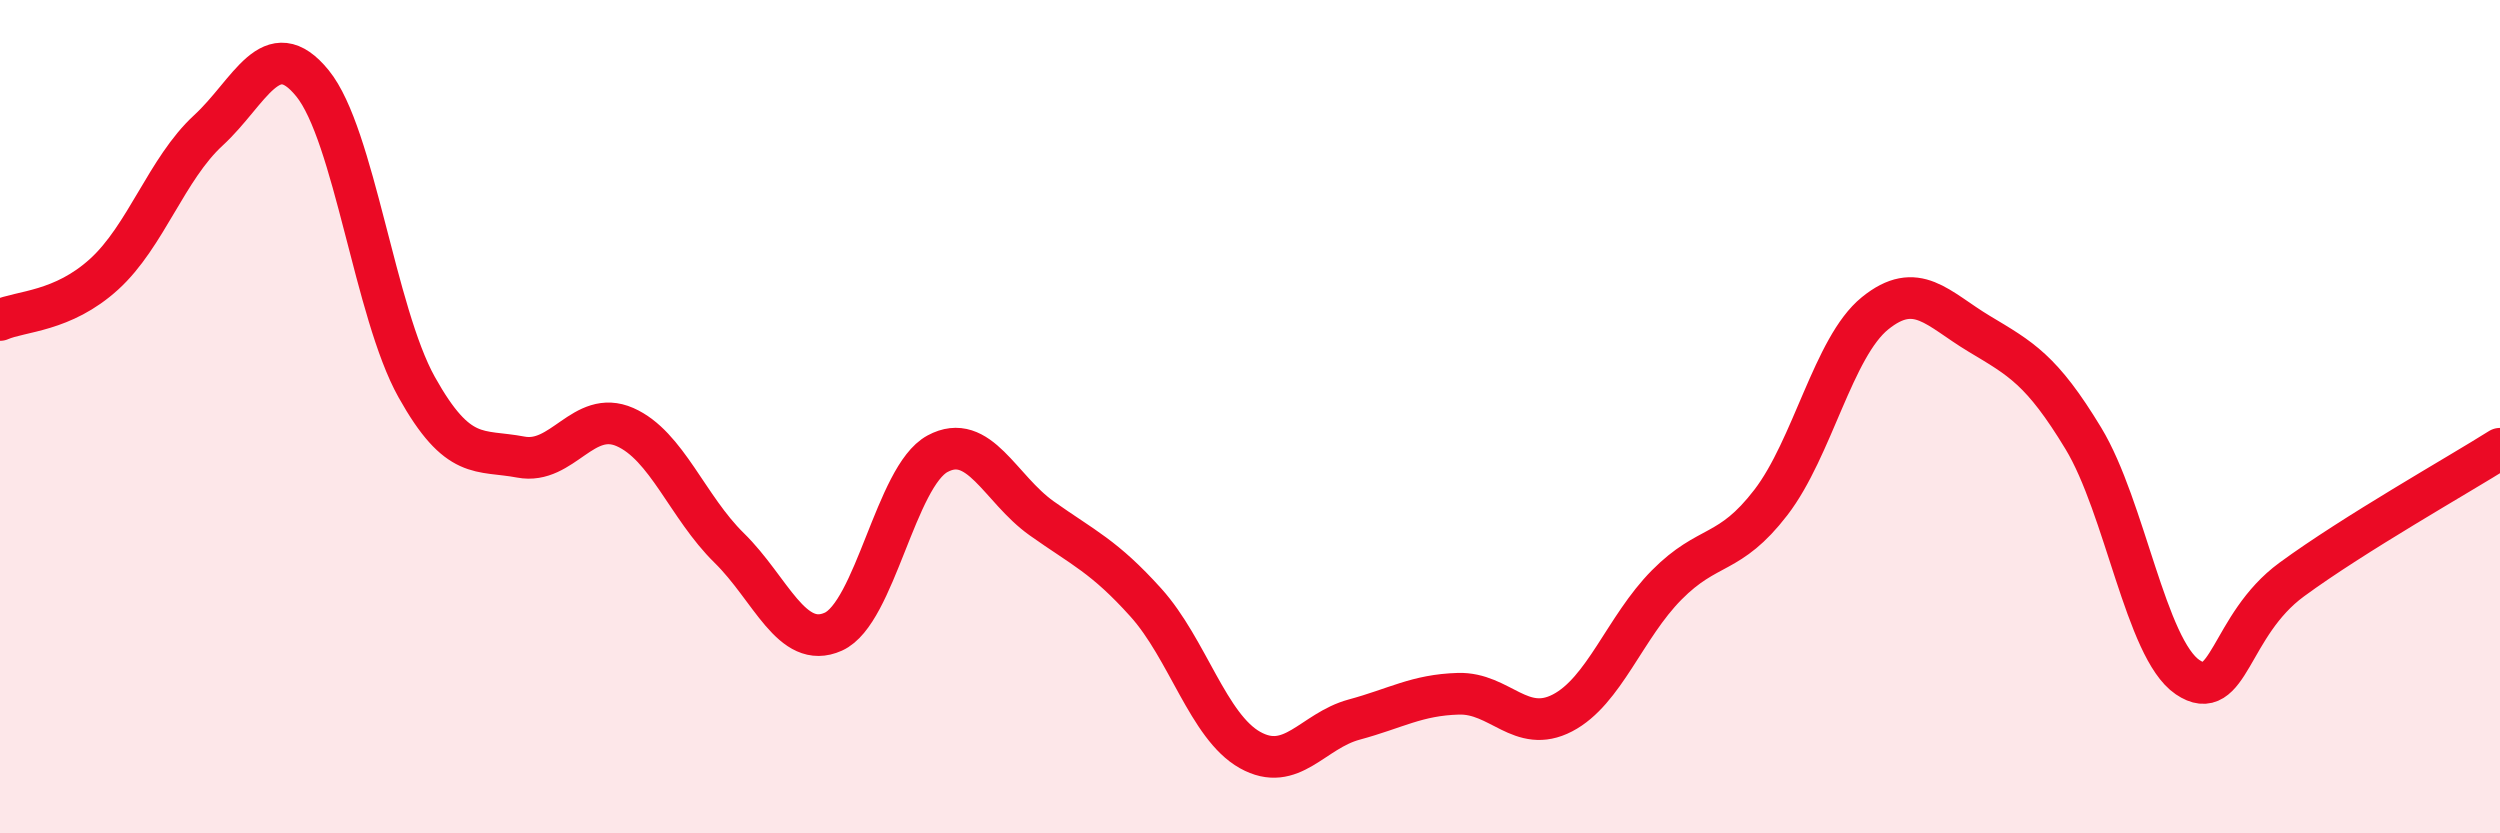
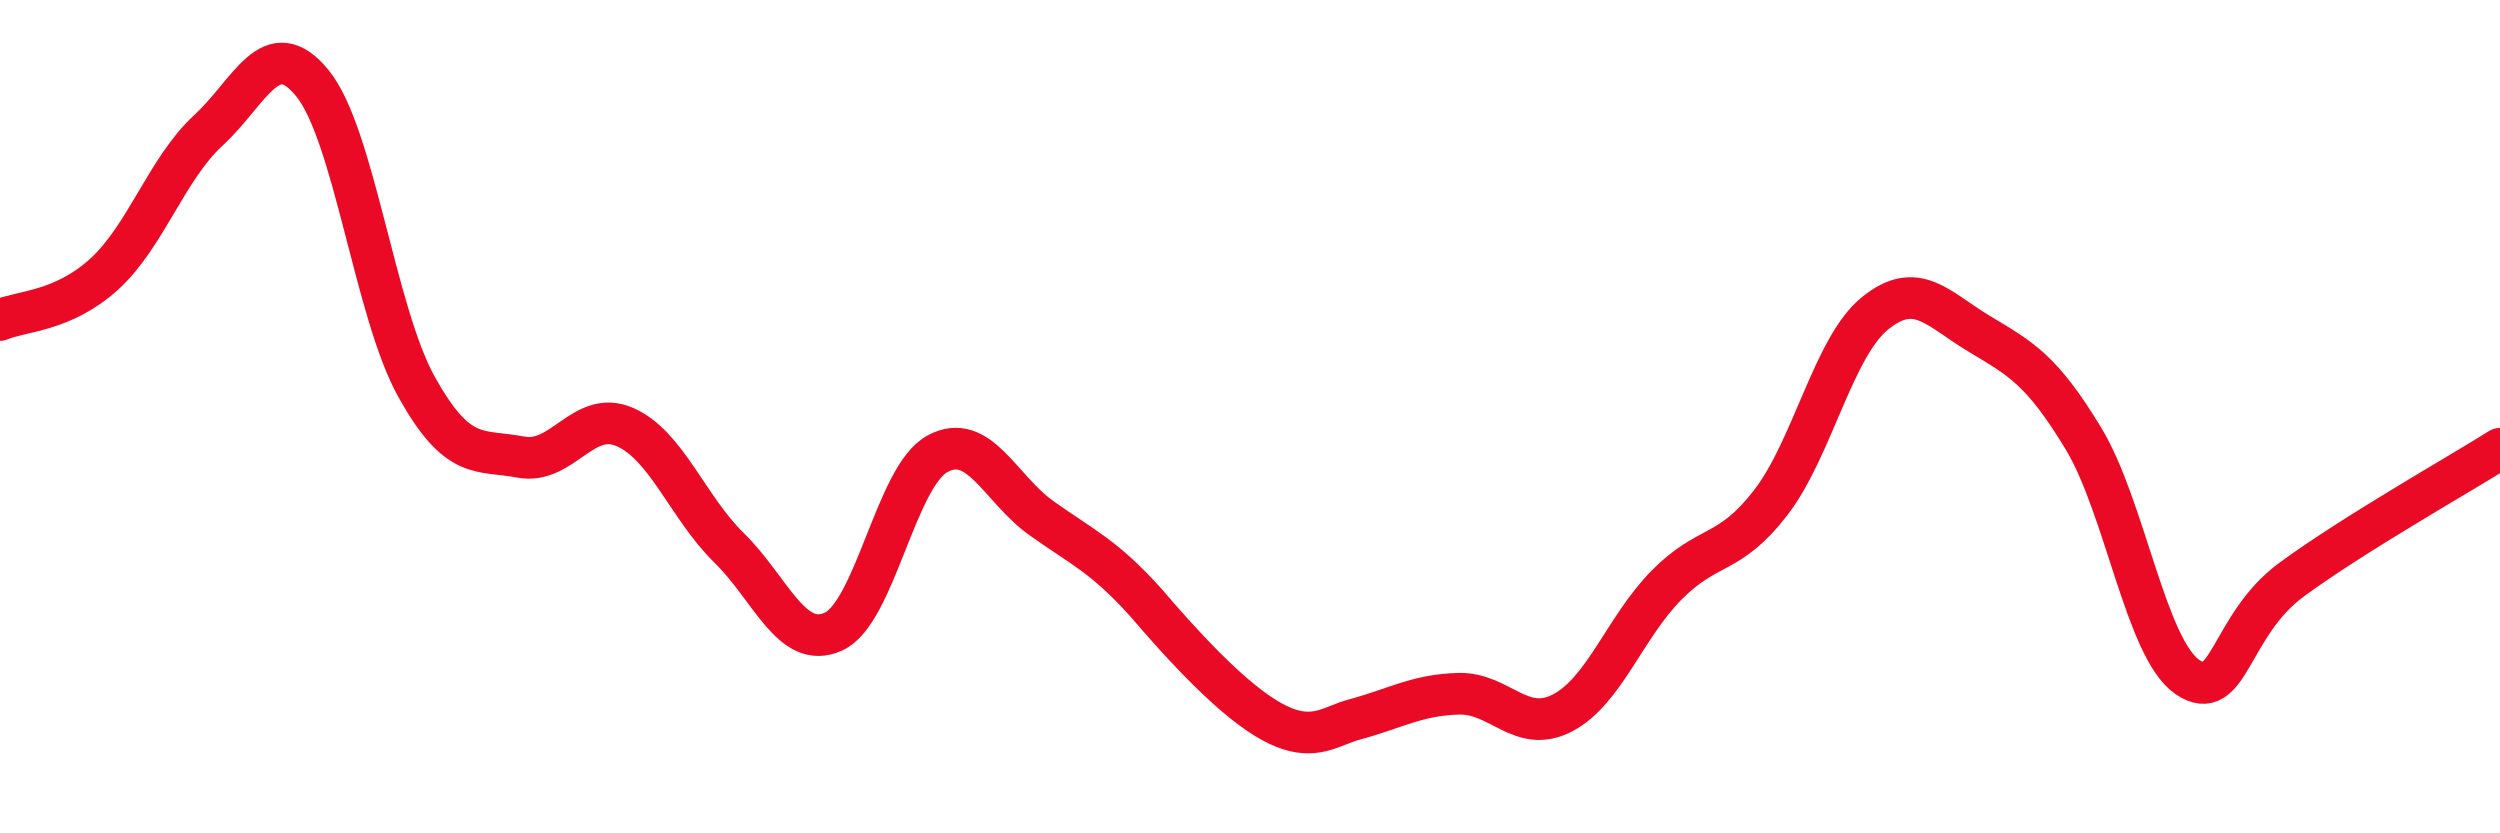
<svg xmlns="http://www.w3.org/2000/svg" width="60" height="20" viewBox="0 0 60 20">
-   <path d="M 0,7.68 C 0.5,7.46 1.5,7.49 2.5,6.58 C 3.5,5.67 4,4.05 5,3.13 C 6,2.21 6.5,0.77 7.5,2 C 8.5,3.23 9,7.5 10,9.29 C 11,11.08 11.5,10.78 12.5,10.97 C 13.5,11.16 14,9.81 15,10.25 C 16,10.69 16.5,12.17 17.5,13.15 C 18.5,14.13 19,15.61 20,15.16 C 21,14.71 21.5,11.43 22.5,10.89 C 23.5,10.35 24,11.73 25,12.44 C 26,13.15 26.5,13.35 27.5,14.46 C 28.5,15.57 29,17.44 30,18 C 31,18.56 31.5,17.54 32.5,17.27 C 33.5,17 34,16.68 35,16.65 C 36,16.62 36.5,17.63 37.5,17.11 C 38.5,16.59 39,15.05 40,14.04 C 41,13.03 41.5,13.36 42.5,12.06 C 43.5,10.76 44,8.33 45,7.52 C 46,6.71 46.5,7.41 47.5,8.01 C 48.5,8.61 49,8.87 50,10.52 C 51,12.17 51.5,15.57 52.5,16.25 C 53.5,16.93 53.5,15.01 55,13.91 C 56.5,12.81 59,11.4 60,10.77L60 20L0 20Z" fill="#EB0A25" opacity="0.1" stroke-linecap="round" stroke-linejoin="round" />
-   <path d="M 0,7.68 C 0.5,7.46 1.5,7.49 2.5,6.58 C 3.5,5.67 4,4.05 5,3.13 C 6,2.21 6.5,0.77 7.5,2 C 8.5,3.23 9,7.5 10,9.29 C 11,11.08 11.5,10.78 12.5,10.97 C 13.5,11.16 14,9.81 15,10.25 C 16,10.69 16.5,12.17 17.5,13.15 C 18.5,14.13 19,15.61 20,15.16 C 21,14.71 21.5,11.43 22.5,10.89 C 23.5,10.35 24,11.73 25,12.44 C 26,13.15 26.5,13.35 27.5,14.46 C 28.5,15.57 29,17.44 30,18 C 31,18.56 31.5,17.54 32.5,17.27 C 33.5,17 34,16.68 35,16.65 C 36,16.62 36.5,17.63 37.5,17.11 C 38.5,16.59 39,15.05 40,14.04 C 41,13.03 41.5,13.36 42.5,12.06 C 43.5,10.76 44,8.33 45,7.52 C 46,6.71 46.5,7.41 47.5,8.01 C 48.5,8.61 49,8.87 50,10.52 C 51,12.17 51.5,15.57 52.5,16.25 C 53.5,16.93 53.5,15.01 55,13.91 C 56.5,12.81 59,11.4 60,10.77" stroke="#EB0A25" stroke-width="1" fill="none" stroke-linecap="round" stroke-linejoin="round" />
+   <path d="M 0,7.68 C 0.5,7.46 1.5,7.49 2.5,6.58 C 3.5,5.67 4,4.05 5,3.13 C 6,2.21 6.5,0.77 7.5,2 C 8.5,3.23 9,7.5 10,9.29 C 11,11.08 11.5,10.78 12.5,10.97 C 13.5,11.16 14,9.81 15,10.25 C 16,10.69 16.5,12.17 17.5,13.15 C 18.5,14.13 19,15.61 20,15.16 C 21,14.71 21.5,11.43 22.5,10.89 C 23.5,10.35 24,11.73 25,12.44 C 26,13.15 26.5,13.35 27.5,14.46 C 31,18.56 31.5,17.54 32.5,17.27 C 33.5,17 34,16.68 35,16.65 C 36,16.62 36.5,17.63 37.5,17.11 C 38.5,16.59 39,15.05 40,14.04 C 41,13.03 41.5,13.36 42.5,12.06 C 43.5,10.76 44,8.33 45,7.52 C 46,6.71 46.5,7.41 47.5,8.01 C 48.5,8.61 49,8.87 50,10.52 C 51,12.17 51.5,15.57 52.5,16.25 C 53.5,16.93 53.5,15.01 55,13.91 C 56.5,12.81 59,11.4 60,10.77" stroke="#EB0A25" stroke-width="1" fill="none" stroke-linecap="round" stroke-linejoin="round" />
</svg>